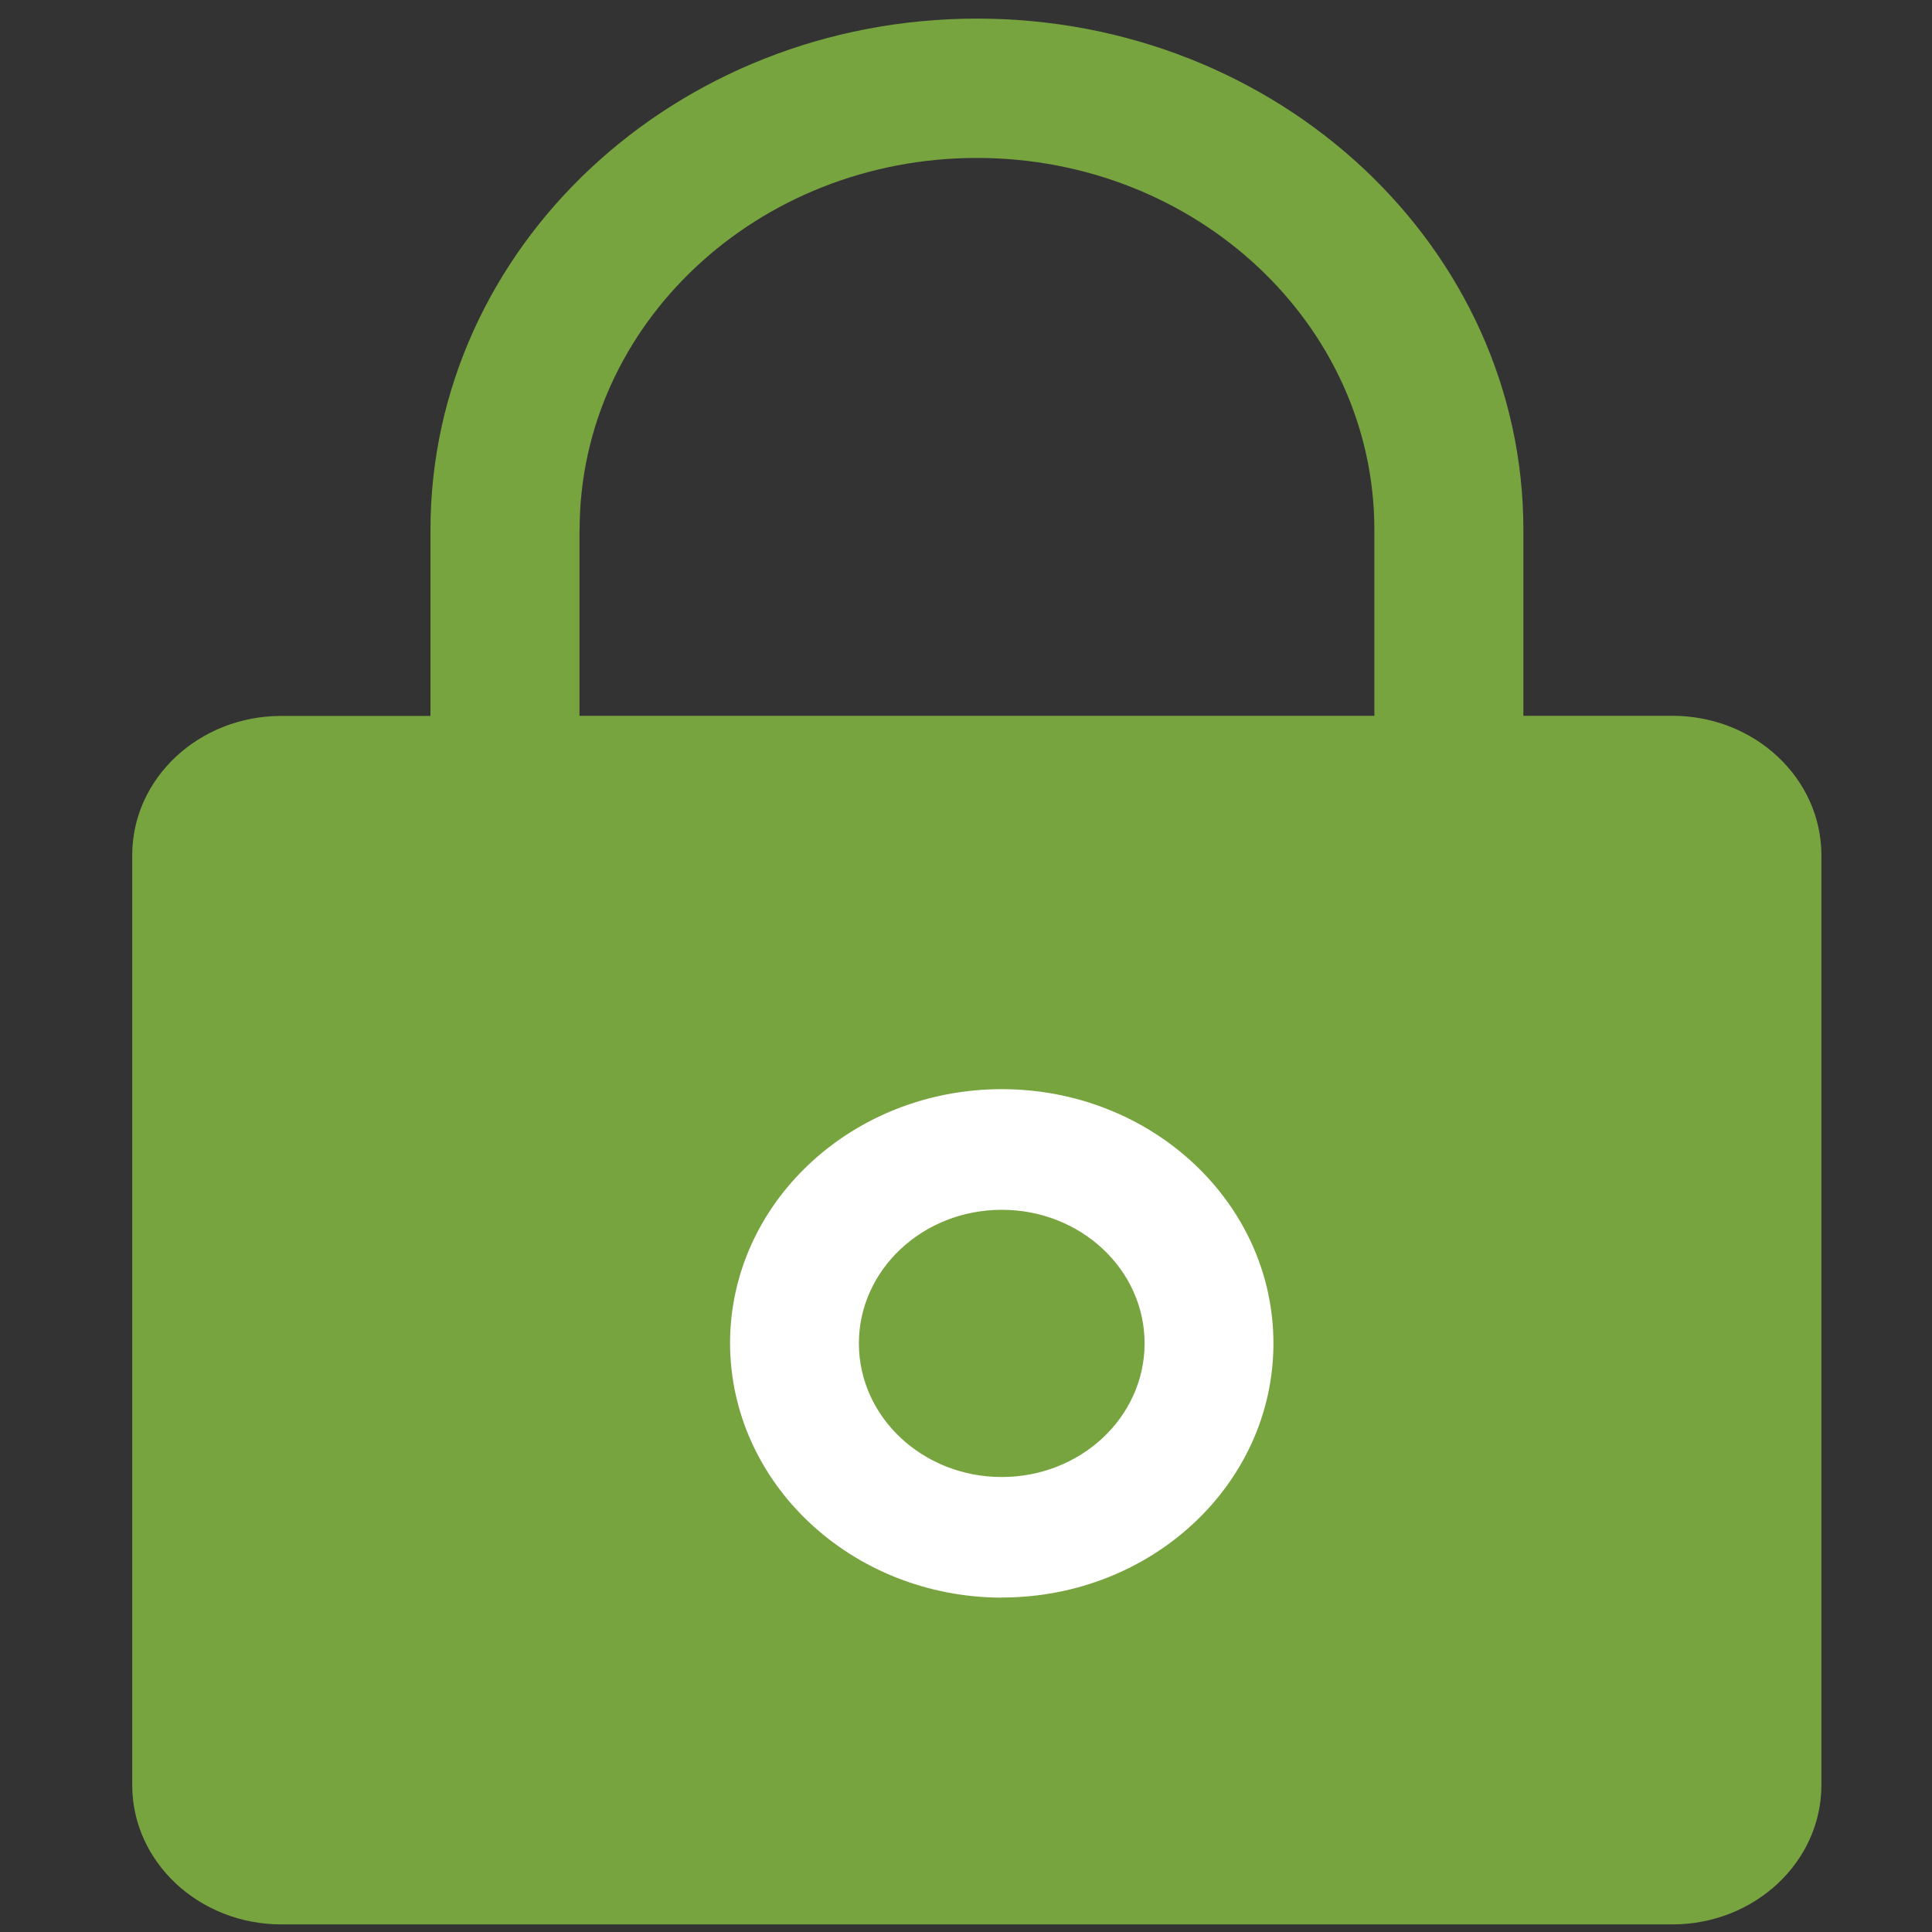
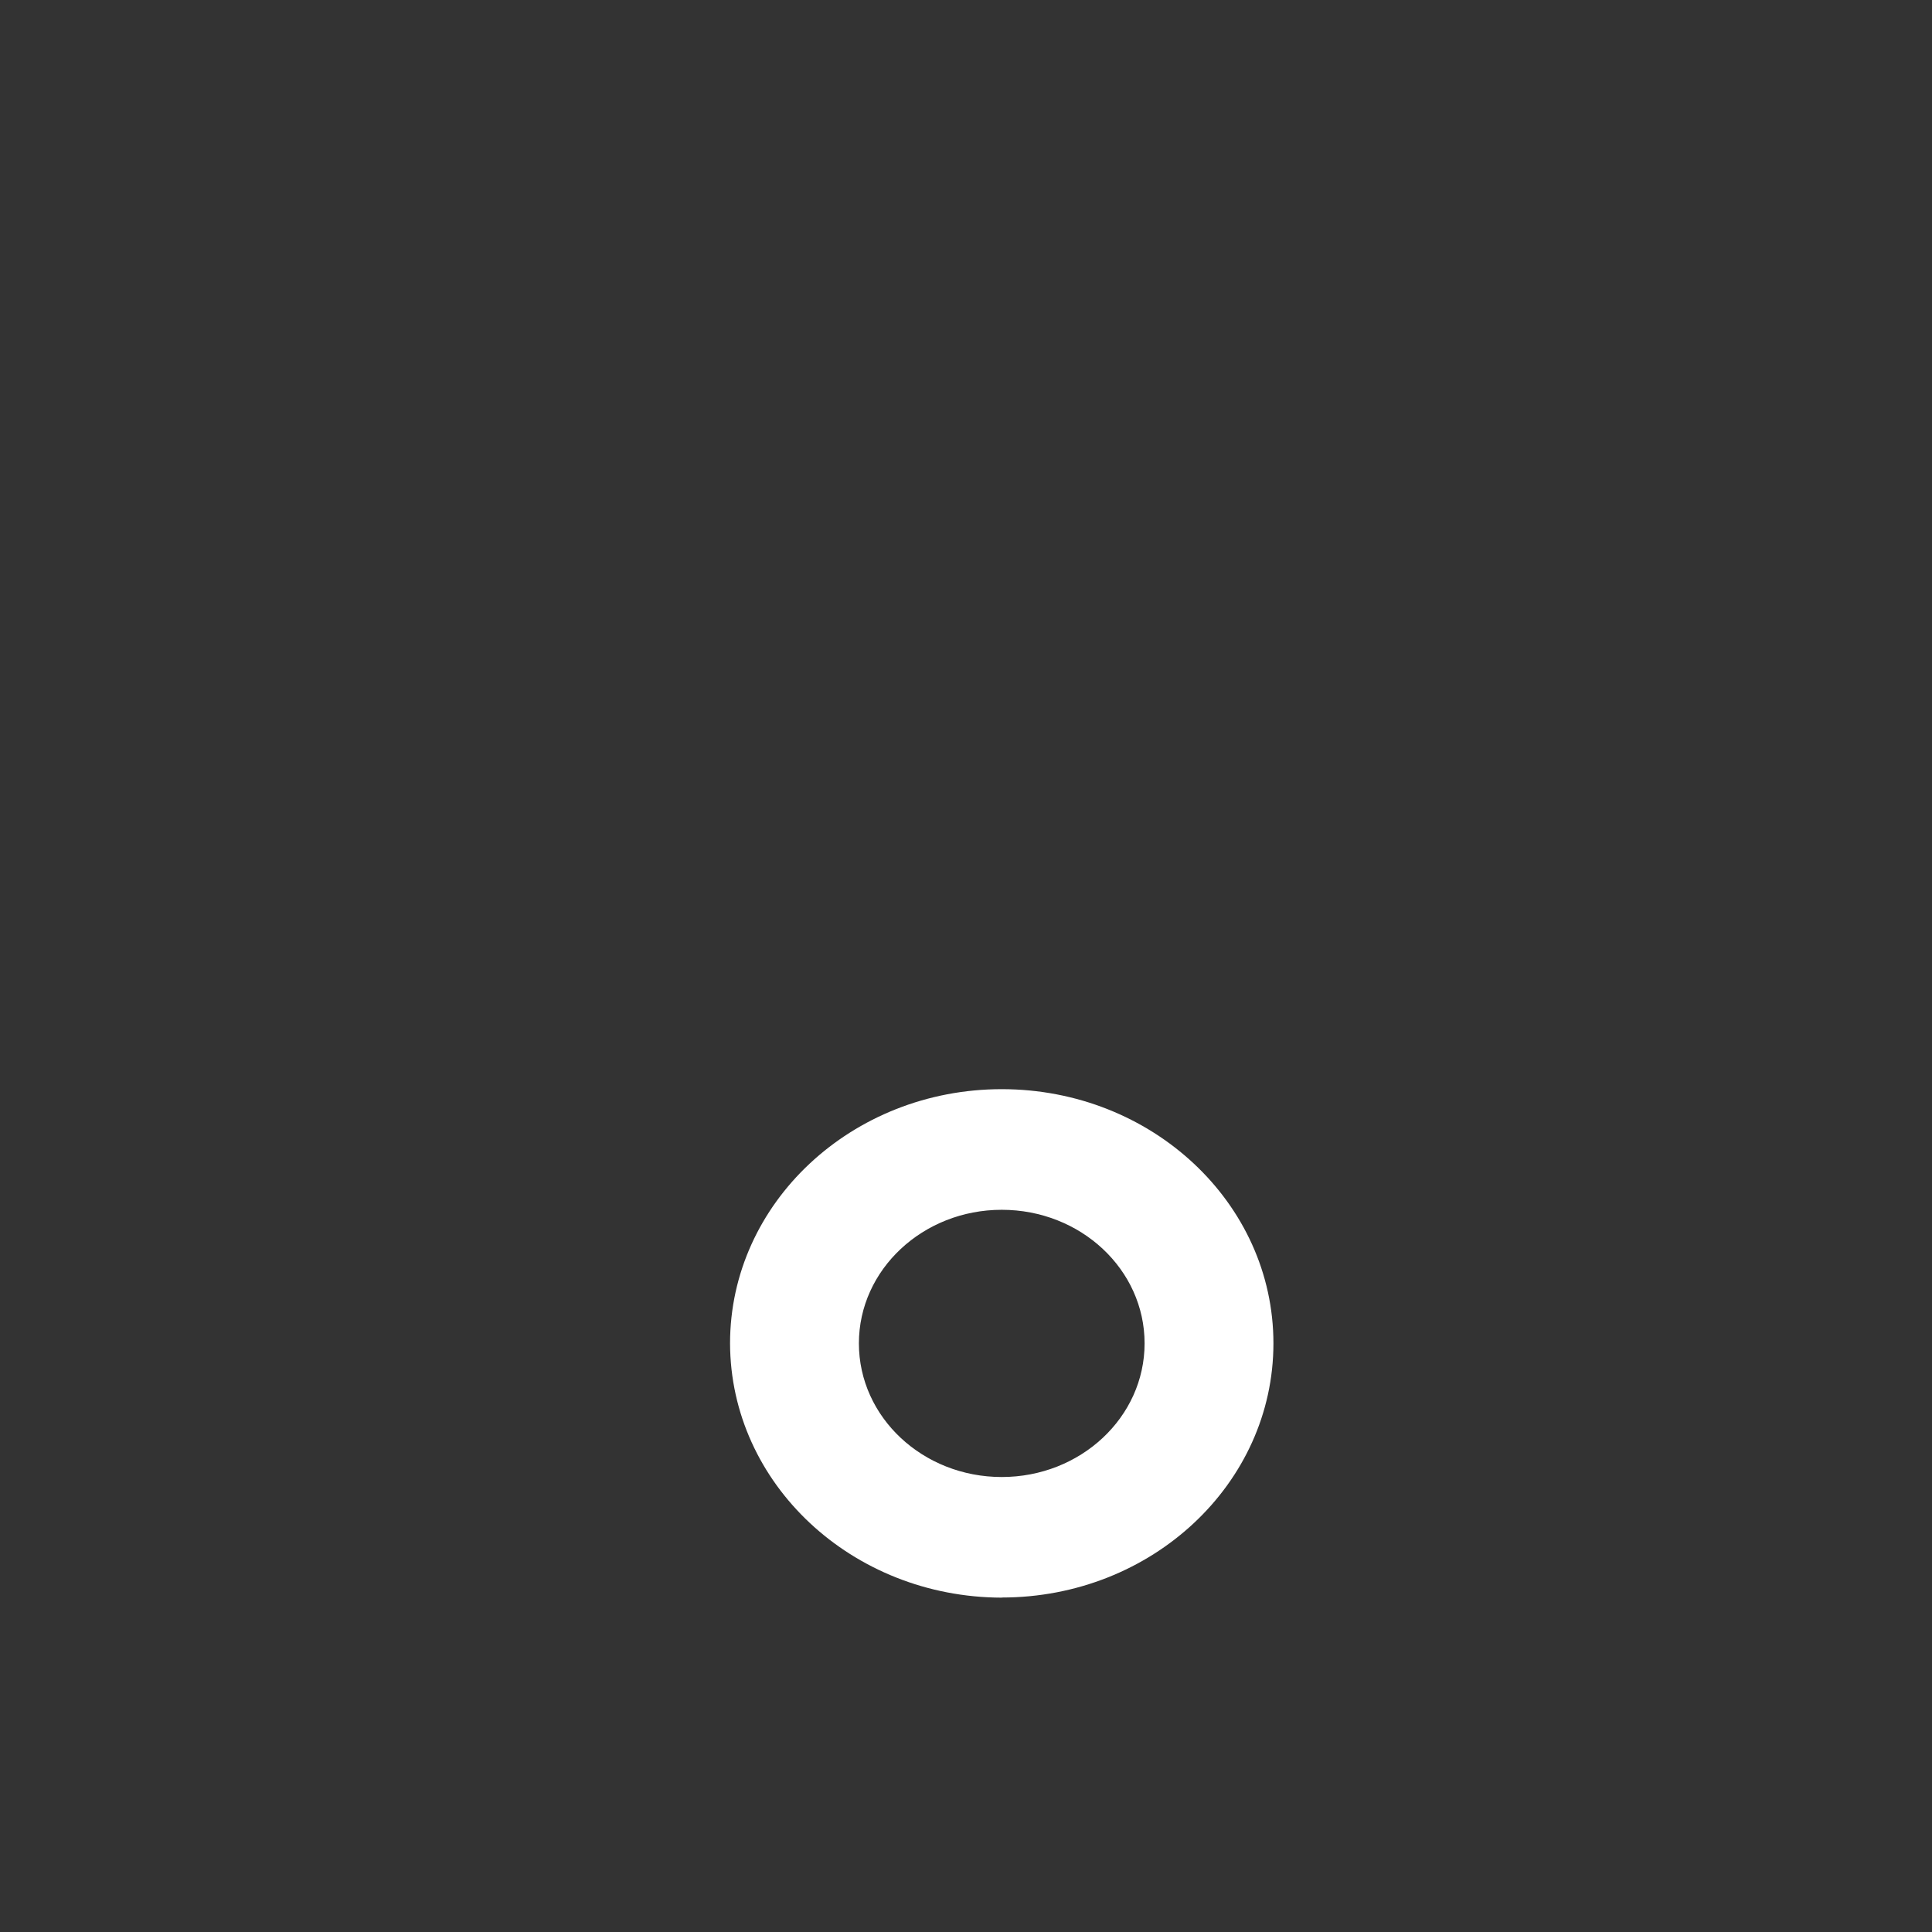
<svg xmlns="http://www.w3.org/2000/svg" width="16" height="16" viewBox="0 0 16 16">
  <rect x="0" y="0" width="16" height="16" fill="#333333" stroke="none" />
  <g fill="none" fill-rule="evenodd">
-     <path d="M0 0h16v16H0z" />
-     <path fill="#78A440" d="M13.85 5.928h-1.234v-1.54c0-2.338-2.026-4.234-4.525-4.234-2.5 0-4.526 1.896-4.526 4.235v1.54H2.33c-.682 0-1.235.516-1.235 1.154v7.7c0 .637.553 1.154 1.235 1.154h11.52c.681 0 1.234-.517 1.234-1.154v-7.7c0-.638-.553-1.155-1.234-1.155zM4.8 4.388c0-1.7 1.473-3.08 3.29-3.08 1.818 0 3.292 1.38 3.292 3.08v1.54H4.799v-1.54z" />
    <path fill="#FFF" d="M8.296 13.23c1.243 0 2.25-.942 2.25-2.105 0-1.162-1.007-2.105-2.25-2.105-1.242 0-2.25.943-2.25 2.105.003 1.162 1.009 2.103 2.25 2.106zm0-3.211c.654 0 1.183.495 1.183 1.106 0 .612-.53 1.107-1.183 1.107s-1.183-.495-1.183-1.107c0-.61.53-1.106 1.183-1.106z" />
  </g>
</svg>